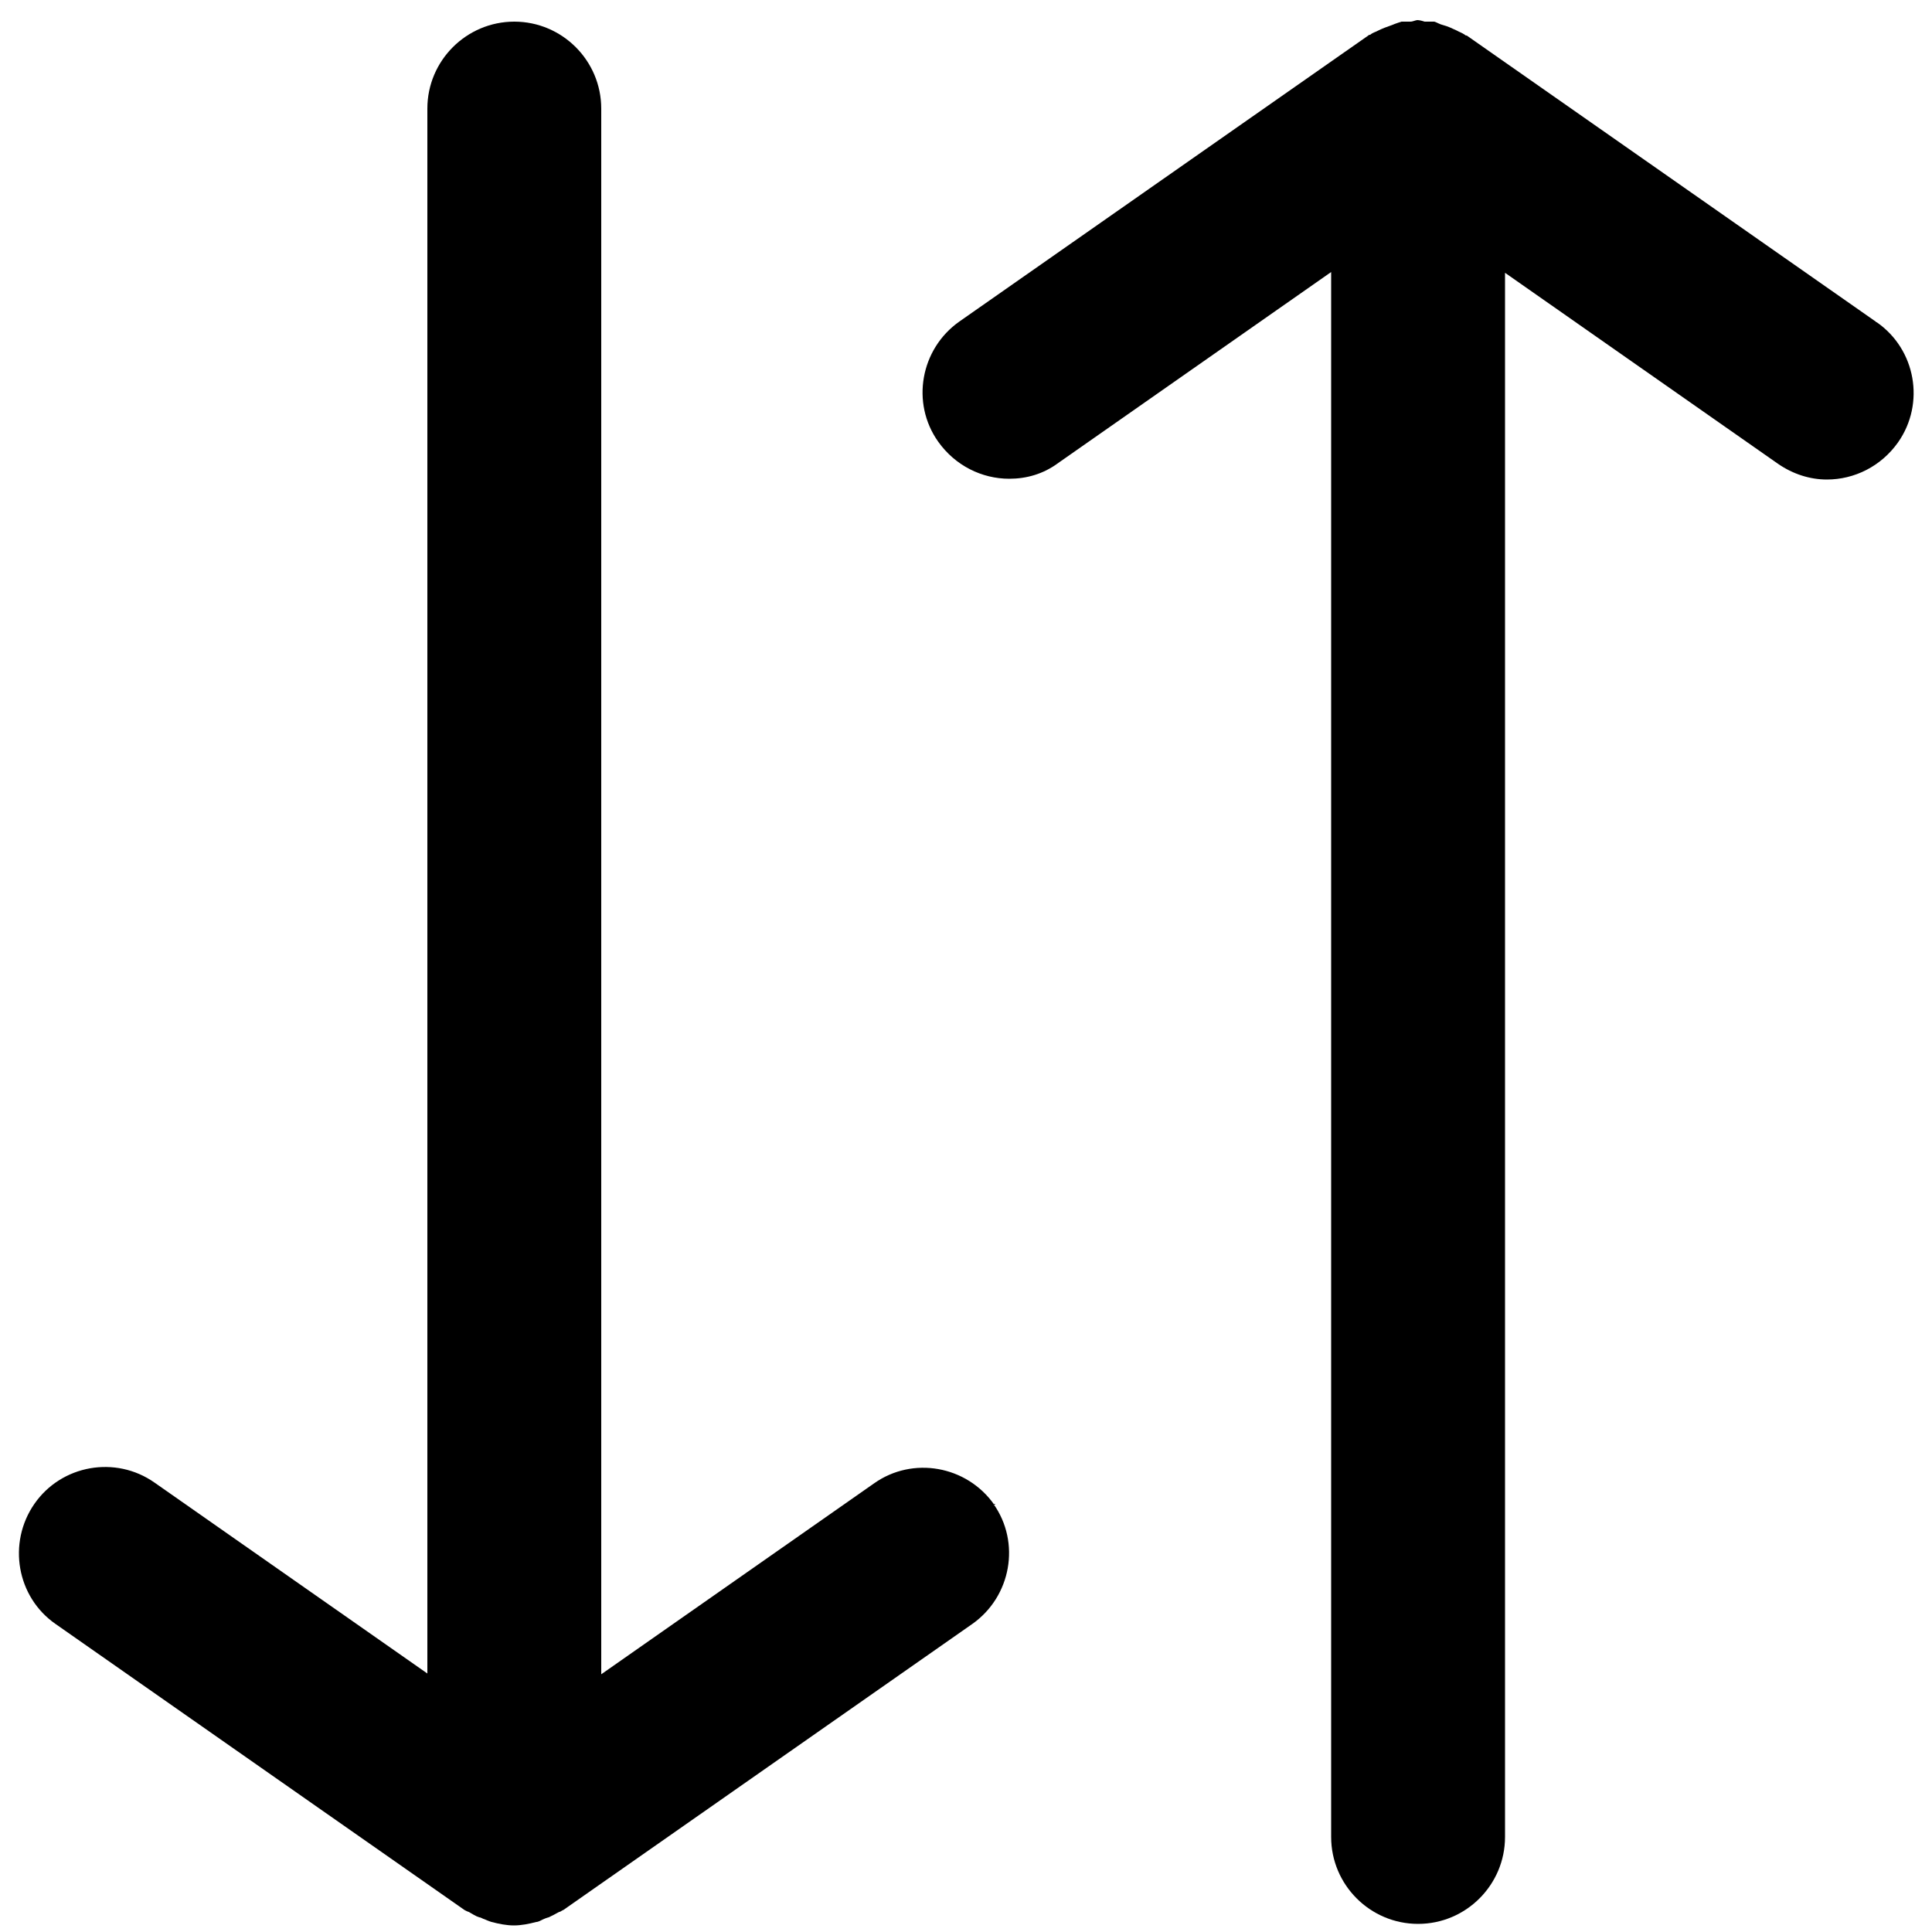
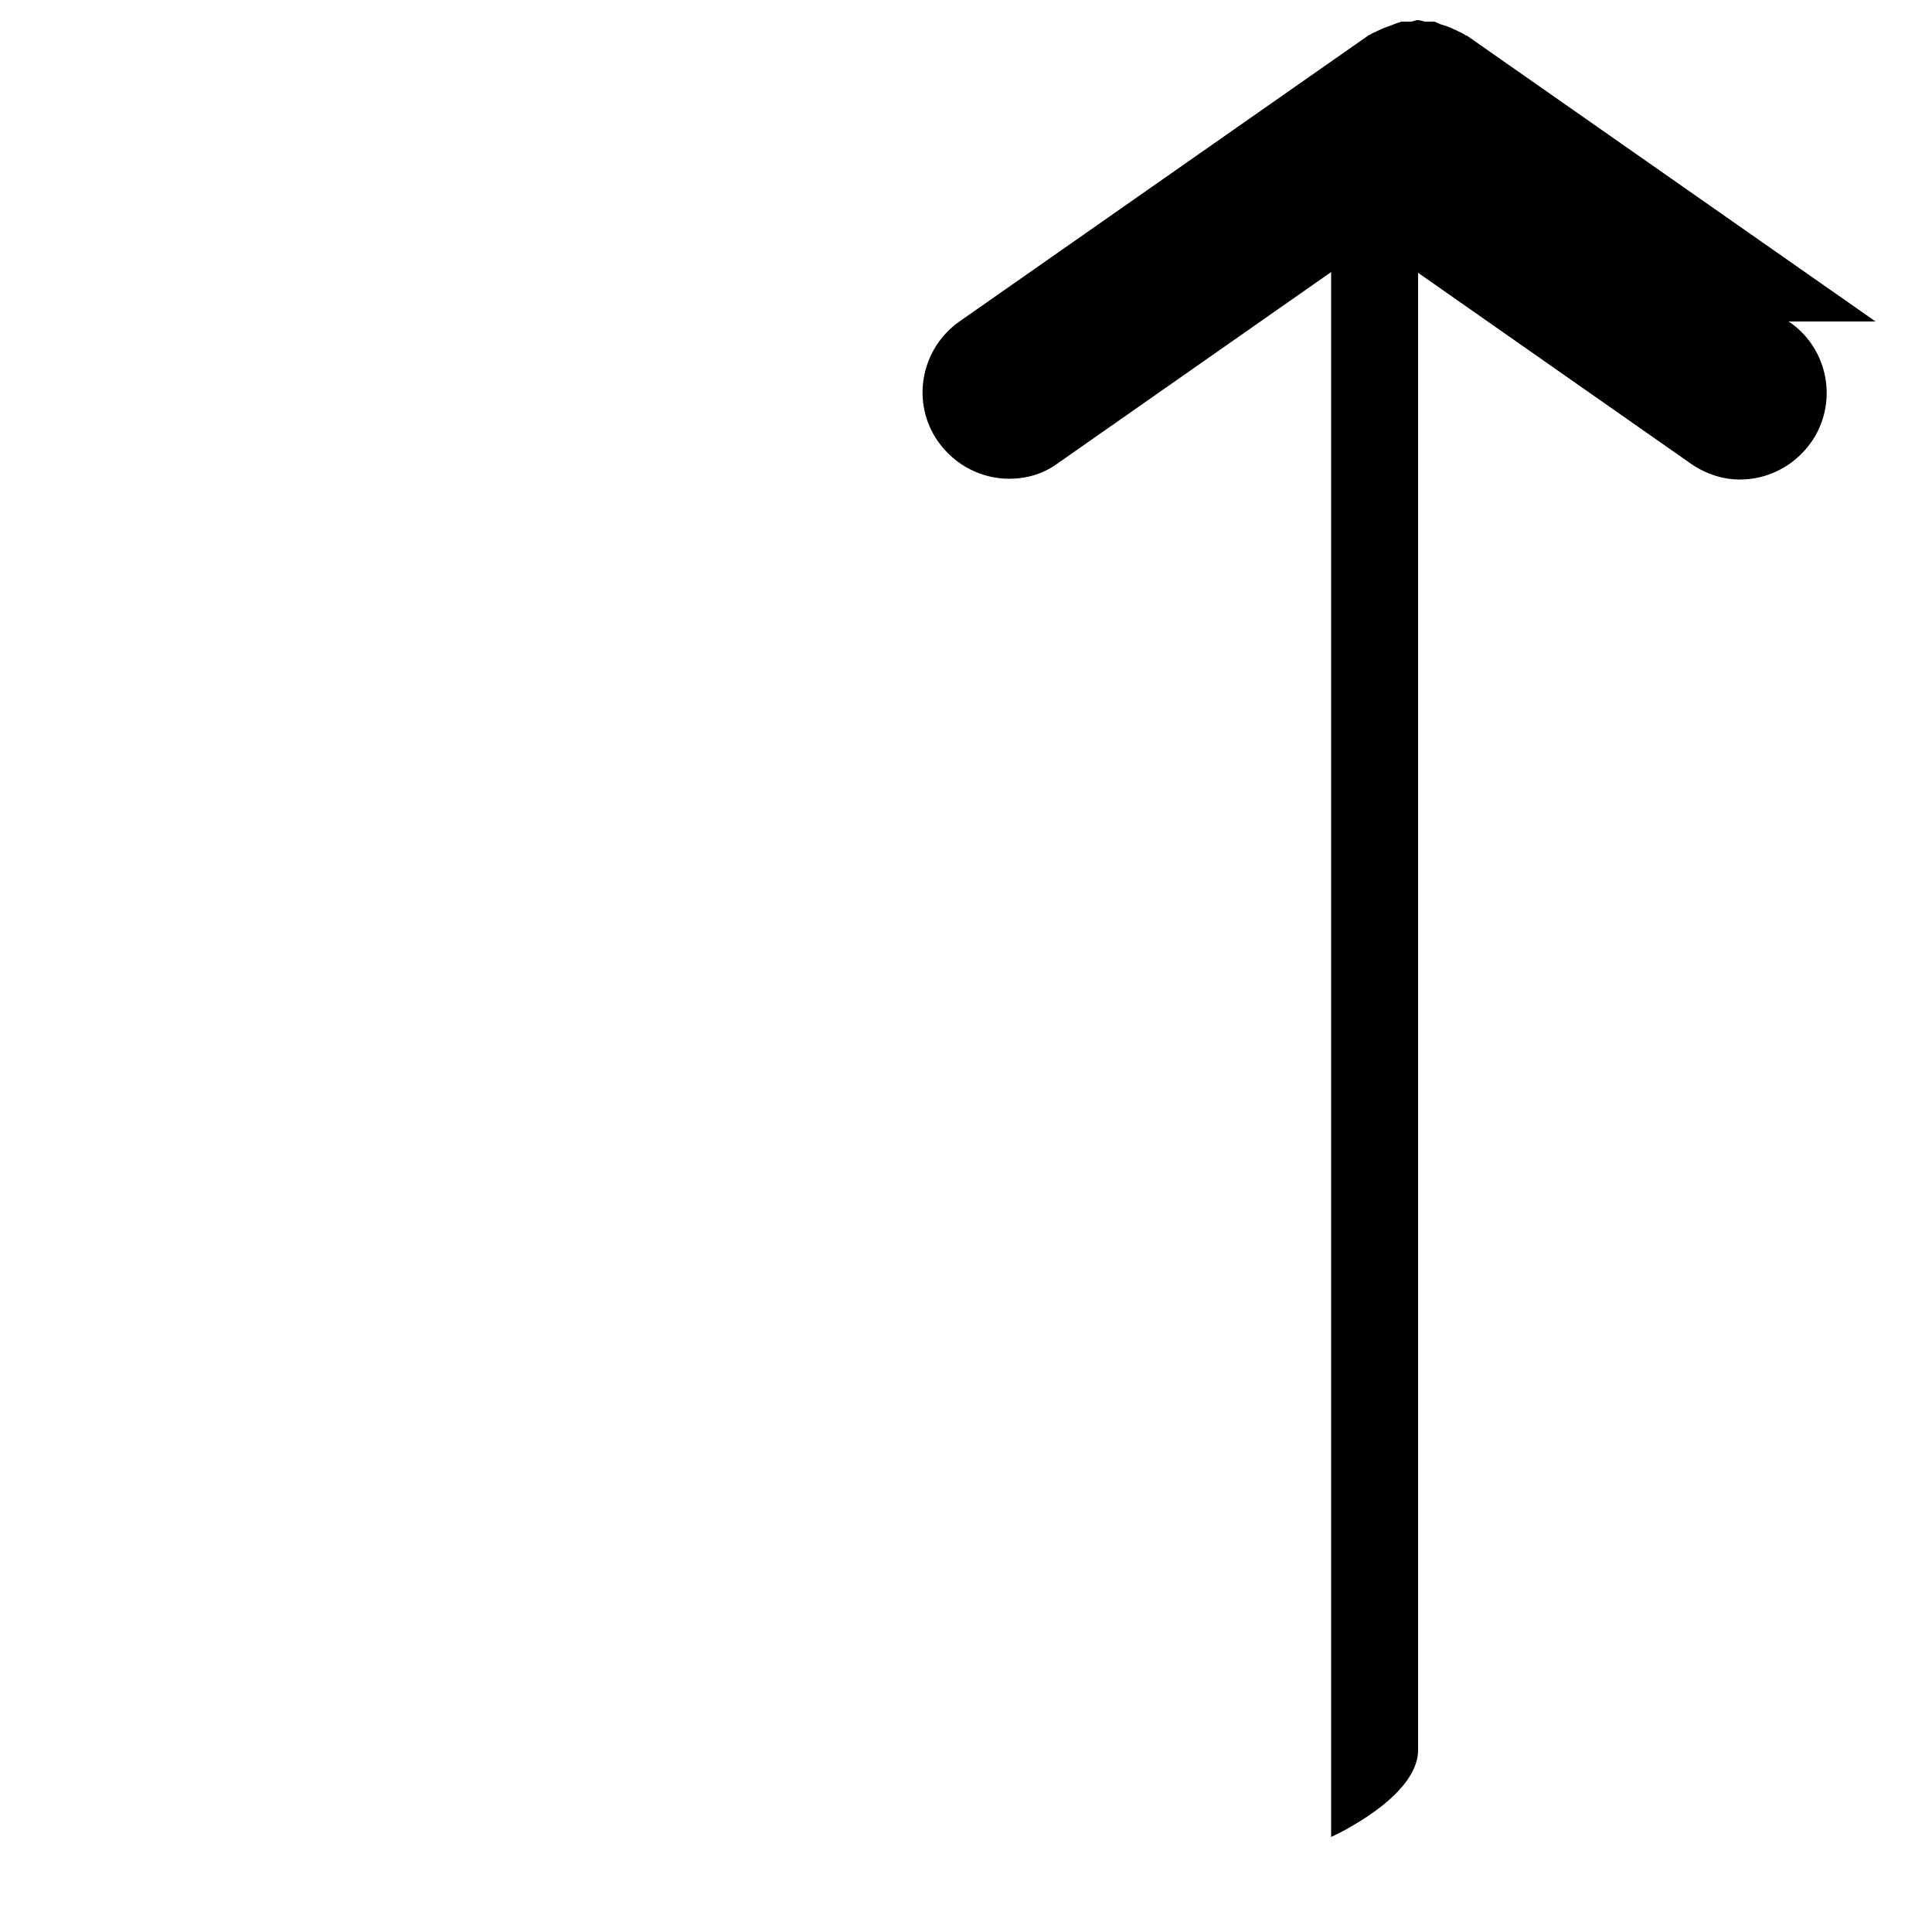
<svg xmlns="http://www.w3.org/2000/svg" id="Layer_1" data-name="Layer 1" viewBox="0 0 50 50">
-   <path d="m25.73,38.94c-.71-1.01-2.11-1.26-3.11-.55l-7.06,4.94V2.81c0-1.24-1.01-2.25-2.25-2.25s-2.25,1.01-2.25,2.25v40.5l-7.06-4.94c-1.01-.71-2.41-.46-3.11.55s-.46,2.41.55,3.11l10.58,7.4s.07.04.11.05c.09.05.18.11.27.14.05,0,.09.04.14.05h0s.11.05.18.07c.19.05.39.09.58.09h0c.19,0,.39-.04.58-.09.05,0,.12-.04.18-.07h0s.09-.04.14-.05c.09-.04.18-.09.27-.14.04,0,.07-.04.11-.05l10.58-7.4c1.01-.71,1.26-2.11.55-3.11h.04v.02Z" />
-   <path d="m48.54,8.32L37.96.92s-.04,0-.05-.02c-.07-.05-.14-.07-.21-.11-.11-.05-.23-.11-.35-.14-.09-.02-.16-.07-.23-.09h-.25s-.12-.04-.18-.04-.12.04-.19.04h-.23s-.16.05-.25.09c-.12.04-.25.09-.35.14-.07.04-.14.05-.21.11,0,0-.04,0-.05.02l-10.58,7.4c-1.01.71-1.26,2.11-.55,3.11.44.62,1.13.96,1.84.96.44,0,.88-.12,1.27-.41l7.06-4.94v40.5c0,1.24,1.01,2.25,2.25,2.25s2.25-1.01,2.25-2.25V7.06l7.06,4.94c.39.27.83.41,1.27.41.71,0,1.4-.34,1.84-.96.71-1.01.46-2.41-.55-3.11h-.02v-.02Z" />
+   <path d="m48.54,8.32L37.96.92s-.04,0-.05-.02c-.07-.05-.14-.07-.21-.11-.11-.05-.23-.11-.35-.14-.09-.02-.16-.07-.23-.09h-.25s-.12-.04-.18-.04-.12.04-.19.04h-.23s-.16.05-.25.09c-.12.04-.25.09-.35.14-.07.04-.14.05-.21.11,0,0-.04,0-.05.02l-10.58,7.4c-1.01.71-1.26,2.11-.55,3.11.44.62,1.13.96,1.84.96.44,0,.88-.12,1.27-.41l7.06-4.94v40.5s2.25-1.01,2.25-2.25V7.06l7.06,4.94c.39.27.83.41,1.27.41.71,0,1.4-.34,1.84-.96.71-1.01.46-2.41-.55-3.11h-.02v-.02Z" />
</svg>